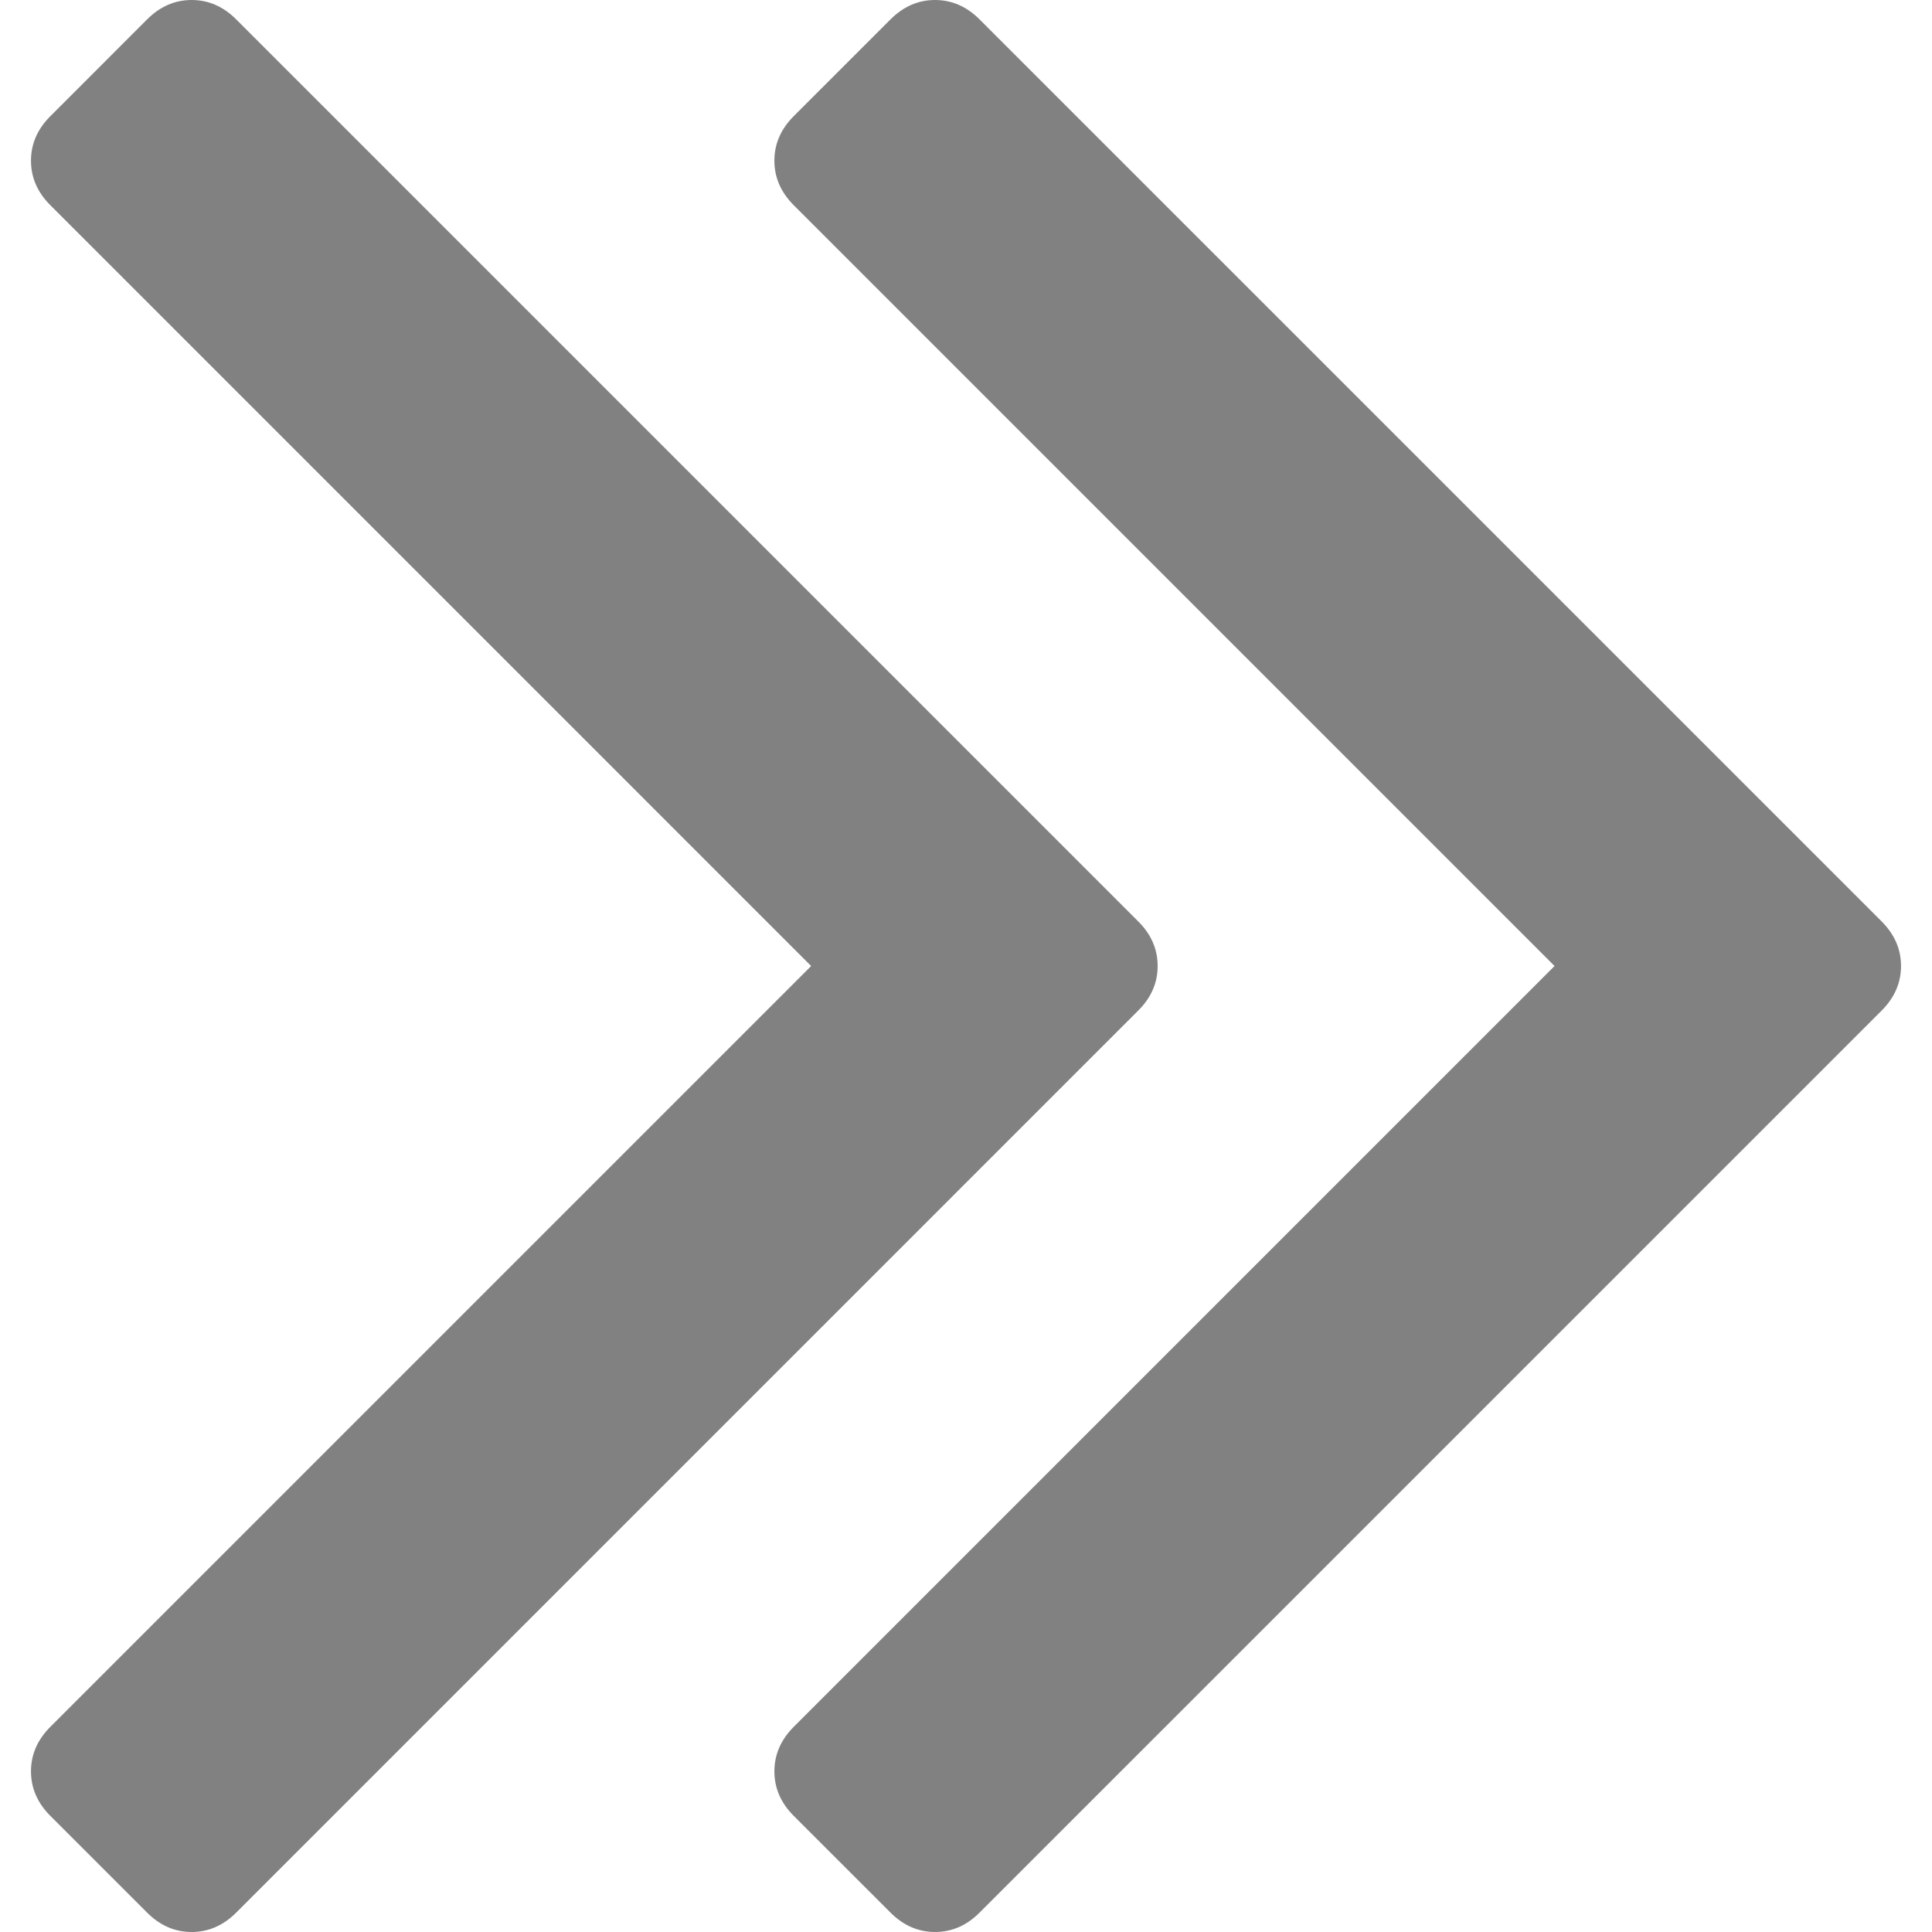
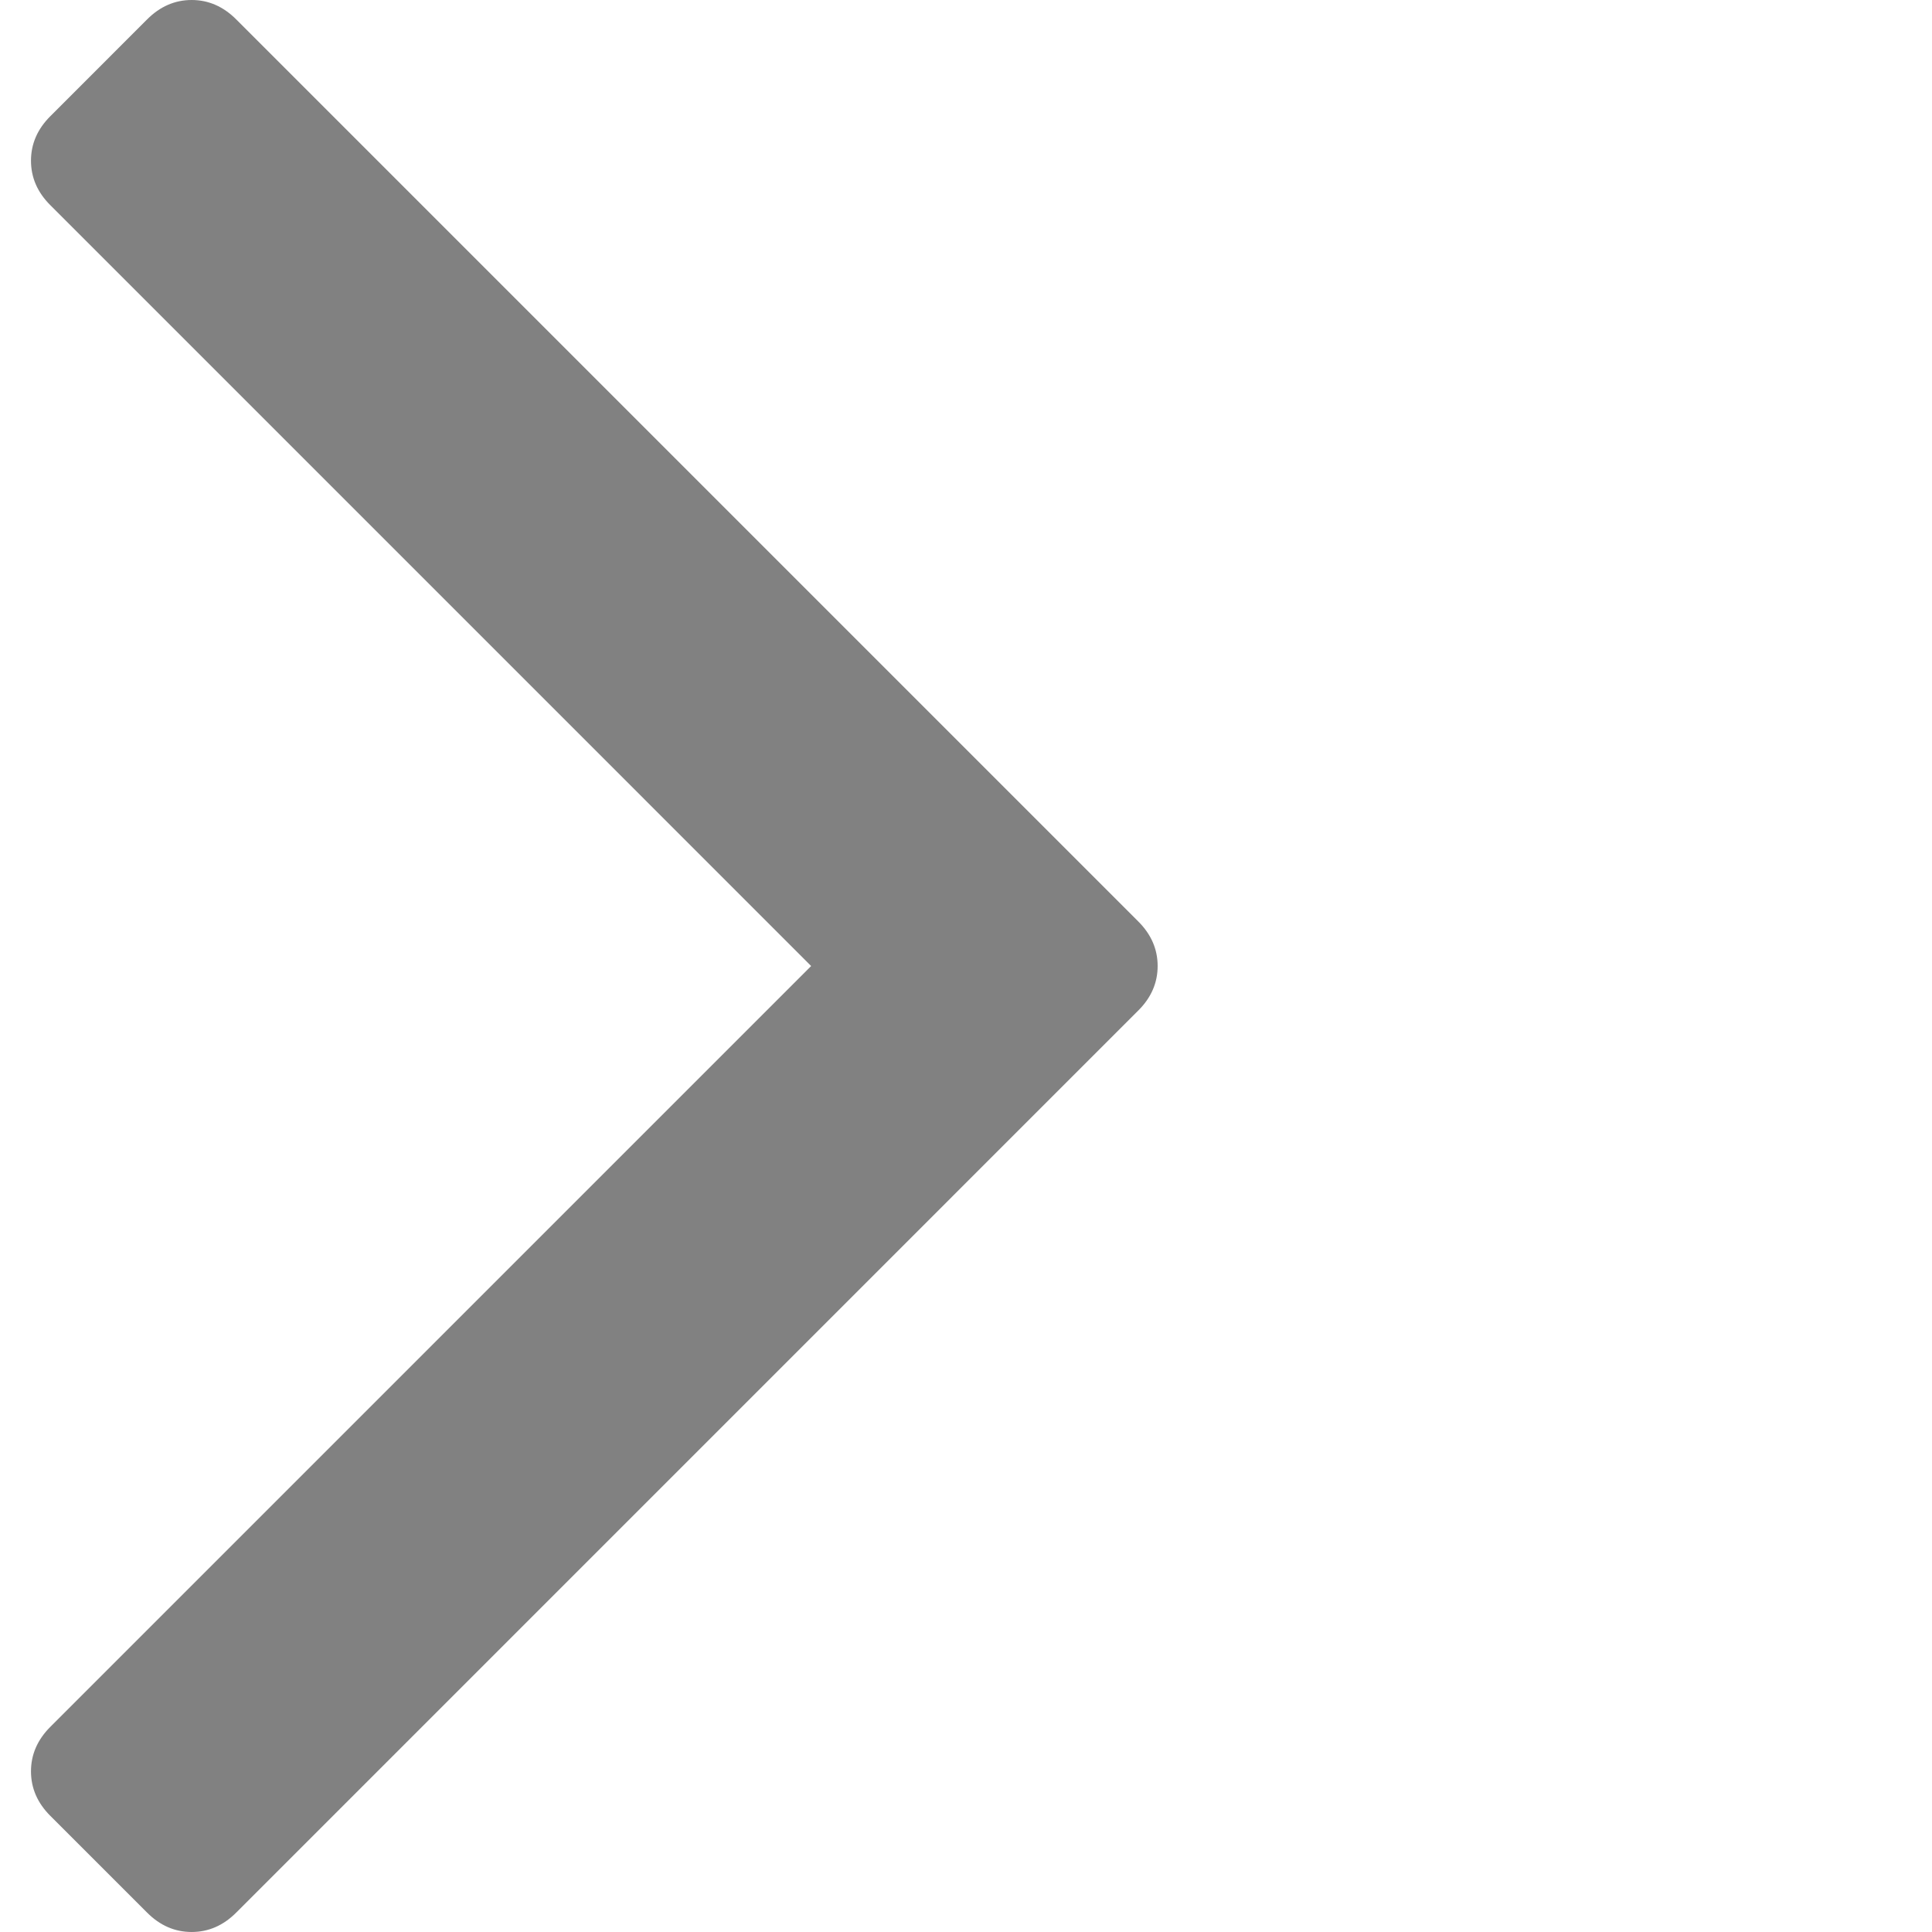
<svg xmlns="http://www.w3.org/2000/svg" version="1.1" id="Capa_1" x="0px" y="0px" width="284.936px" height="284.936px" viewBox="0 0 284.936 284.936" enable-background="new 0 0 284.936 284.936" xml:space="preserve">
-   <path fill="#818181" d="M277.515,135.9L144.464,2.857C142.565,0.955,140.375,0,137.9,0c-2.472,0-4.657,0.955-6.562,2.855  l-14.277,14.275c-1.901,1.903-2.853,4.089-2.853,6.567c0,2.478,0.95,4.662,2.853,6.565L229.268,142.47L117.062,254.677  c-1.901,1.903-2.853,4.093-2.853,6.564c0,2.477,0.95,4.667,2.853,6.568l14.277,14.271c1.902,1.903,4.089,2.854,6.562,2.854  c2.479,0,4.665-0.951,6.563-2.854l133.051-133.044c1.902-1.902,2.853-4.095,2.853-6.567S279.417,137.807,277.515,135.9z" />
  <path fill="#818181" d="M170.732,142.471c0-2.474-0.945-4.665-2.855-6.571L34.833,2.857C32.931,0.955,30.741,0,28.267,0  c-2.474,0-4.665,0.955-6.565,2.855L7.426,17.133C5.52,19.036,4.57,21.222,4.57,23.7c0,2.478,0.95,4.664,2.856,6.565L119.63,142.471  L7.426,254.677c-1.906,1.903-2.856,4.093-2.856,6.564c0,2.477,0.95,4.667,2.856,6.568l14.273,14.271  c1.901,1.903,4.093,2.854,6.565,2.854c2.476,0,4.664-0.951,6.567-2.854l133.042-133.044  C169.785,147.136,170.732,144.945,170.732,142.471z" />
</svg>